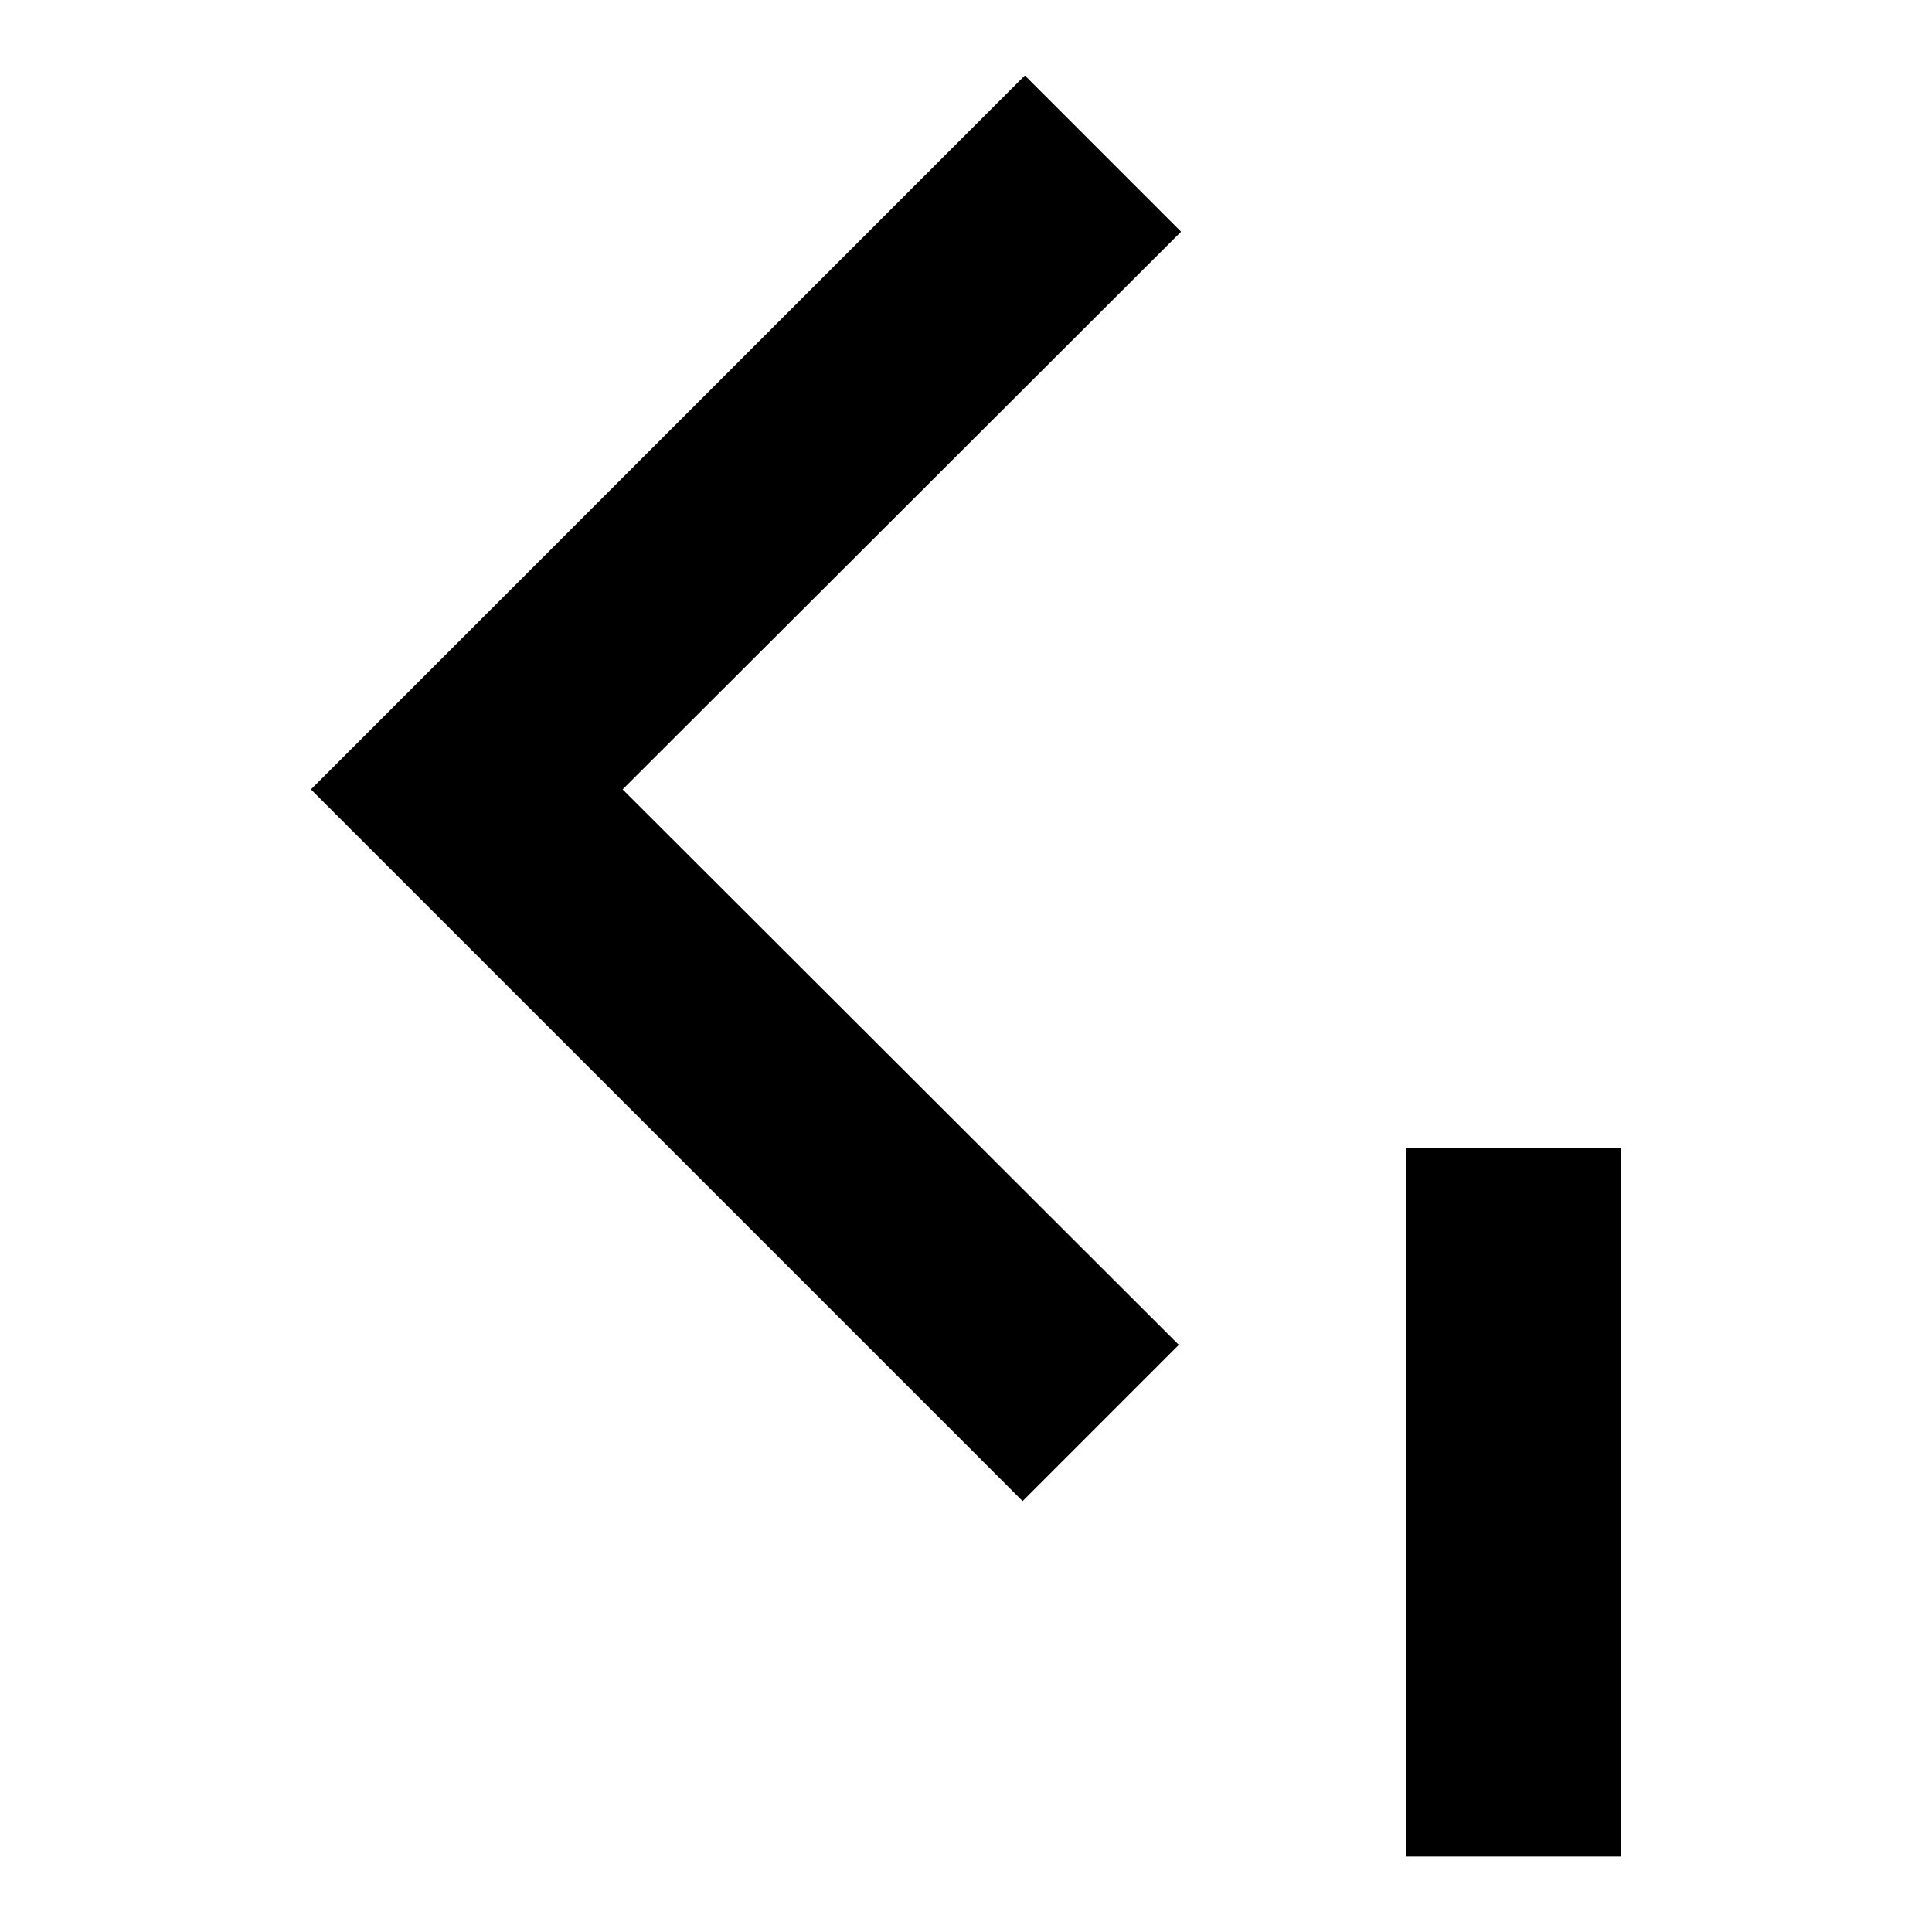
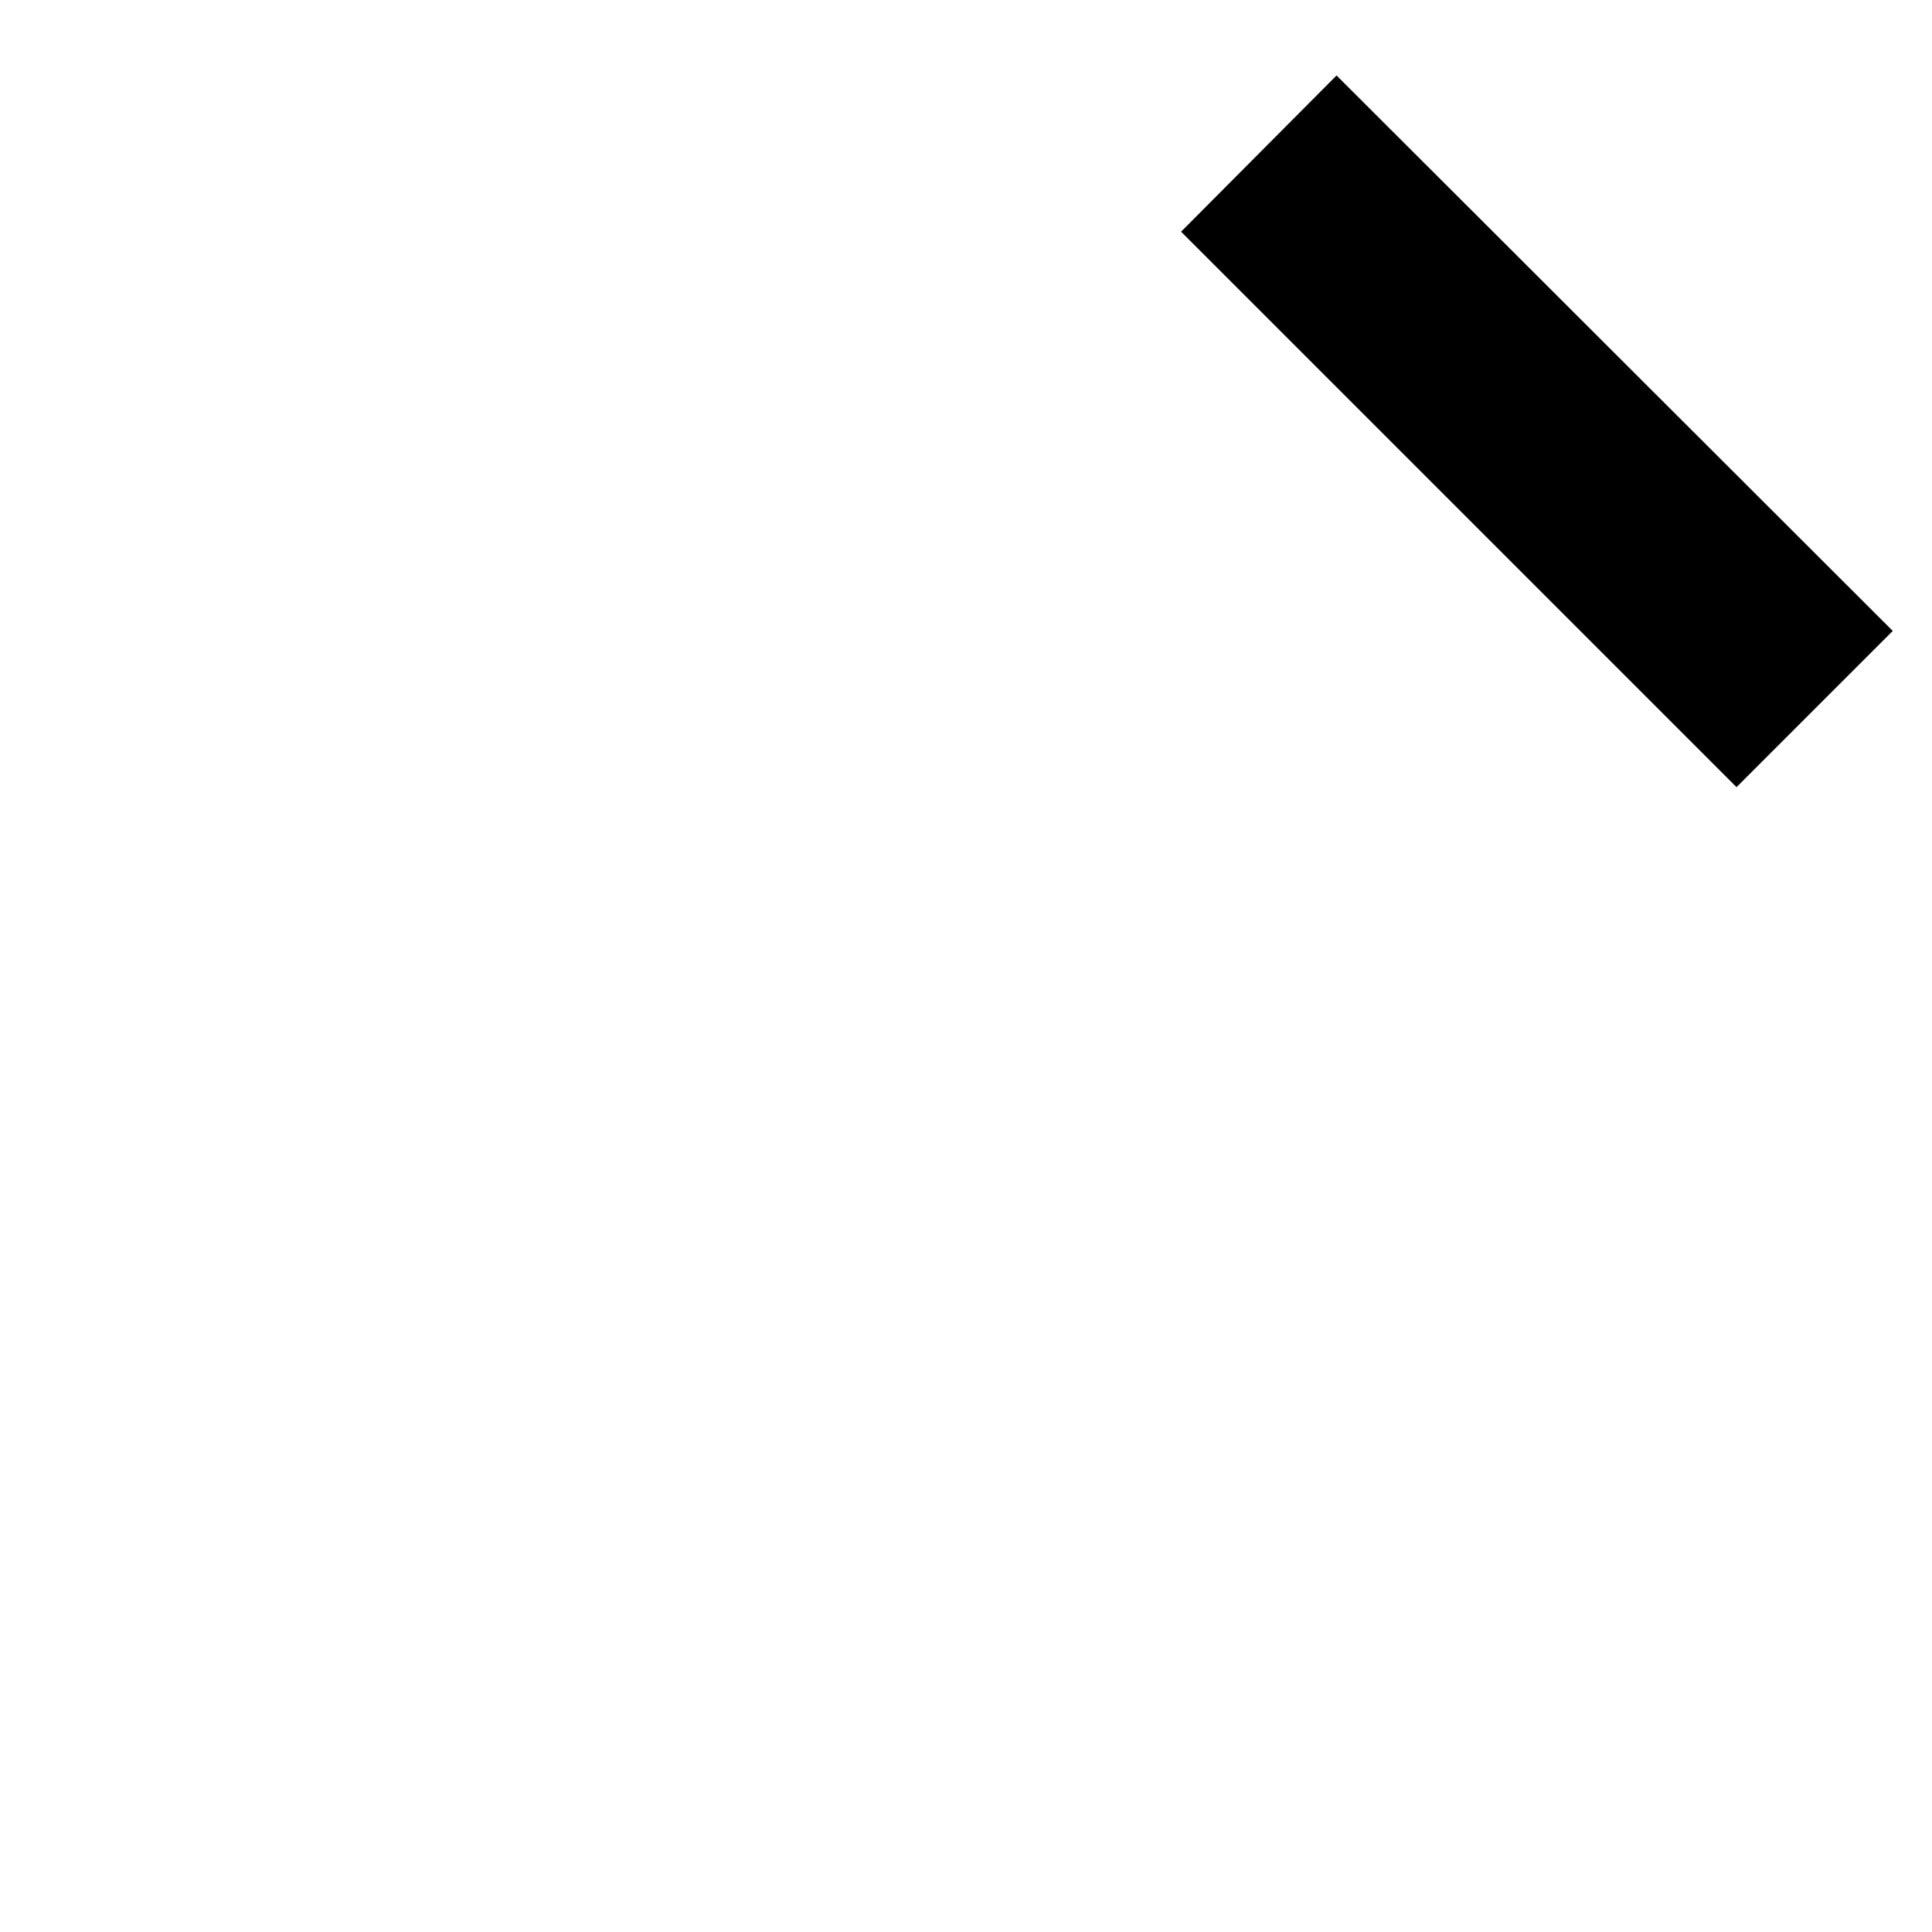
<svg xmlns="http://www.w3.org/2000/svg" version="1.1" x="0px" y="0px" viewBox="0 0 256 256" enable-background="new 0 0 256 256" xml:space="preserve">
  <g>
    <g>
      <path fill="#000000" d="M44,104.5" />
-       <path fill="#000000" d="M186.3,152.1h28.5V246h-28.5V152.1L186.3,152.1z" />
-       <path fill="#000000" d="M156.5,30.7L135.8,10l-94.6,94.6l0,0l0,0l94.3,94.3l20.7-20.7l-73.7-73.6L156.5,30.7z" />
+       <path fill="#000000" d="M156.5,30.7L135.8,10l0,0l0,0l94.3,94.3l20.7-20.7l-73.7-73.6L156.5,30.7z" />
    </g>
  </g>
</svg>